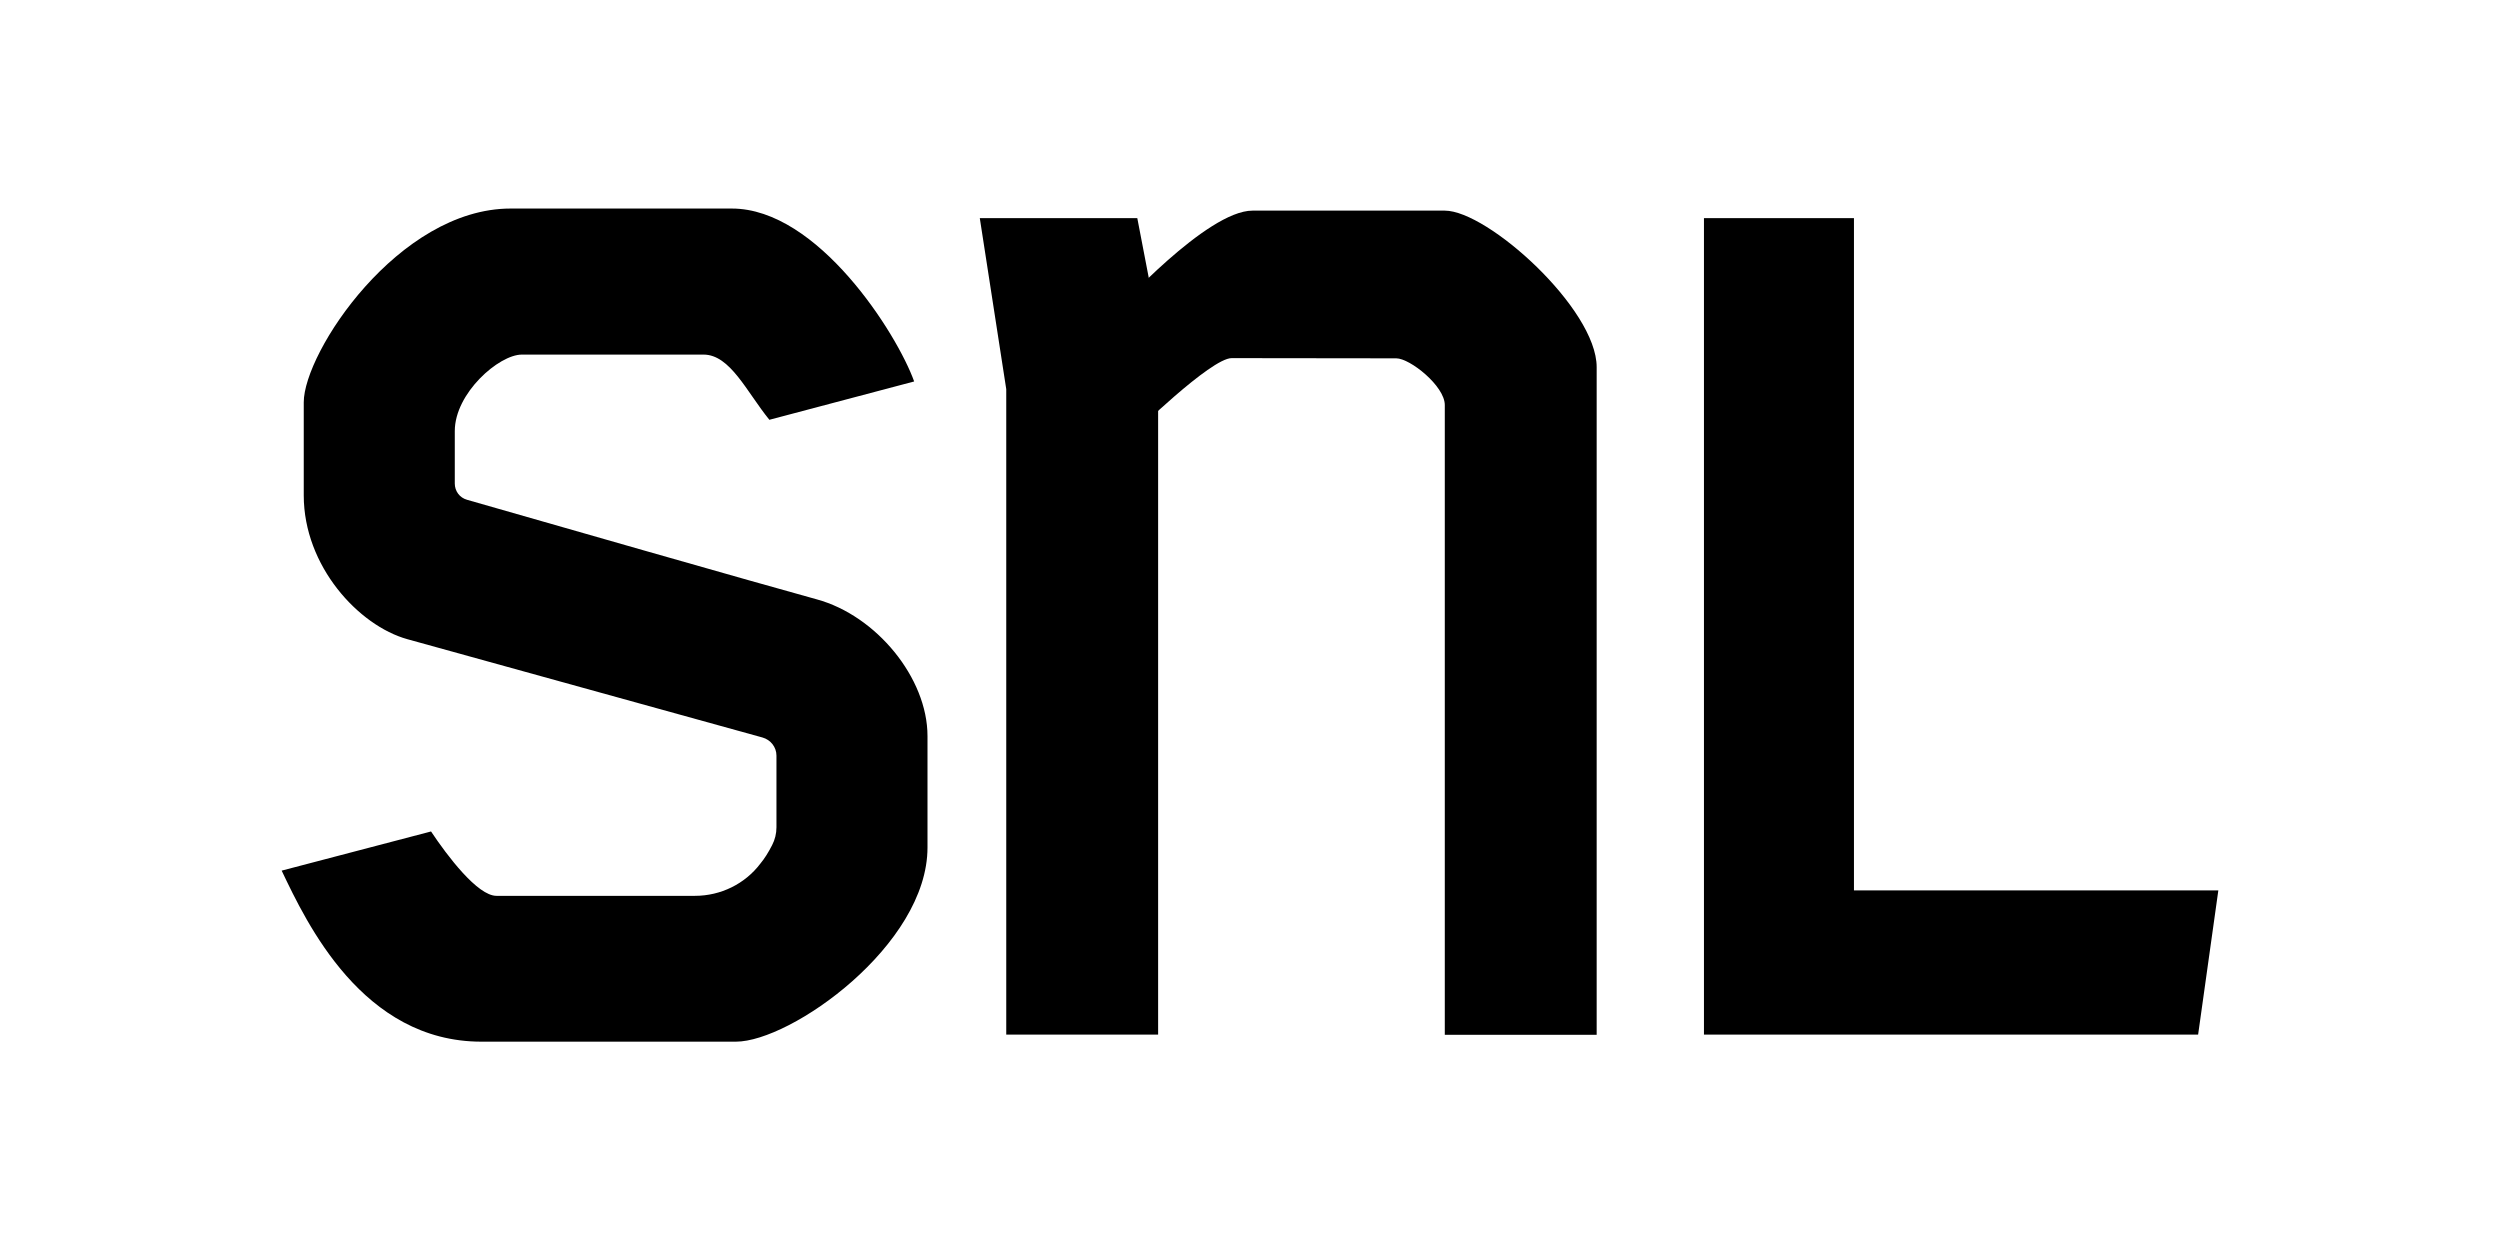
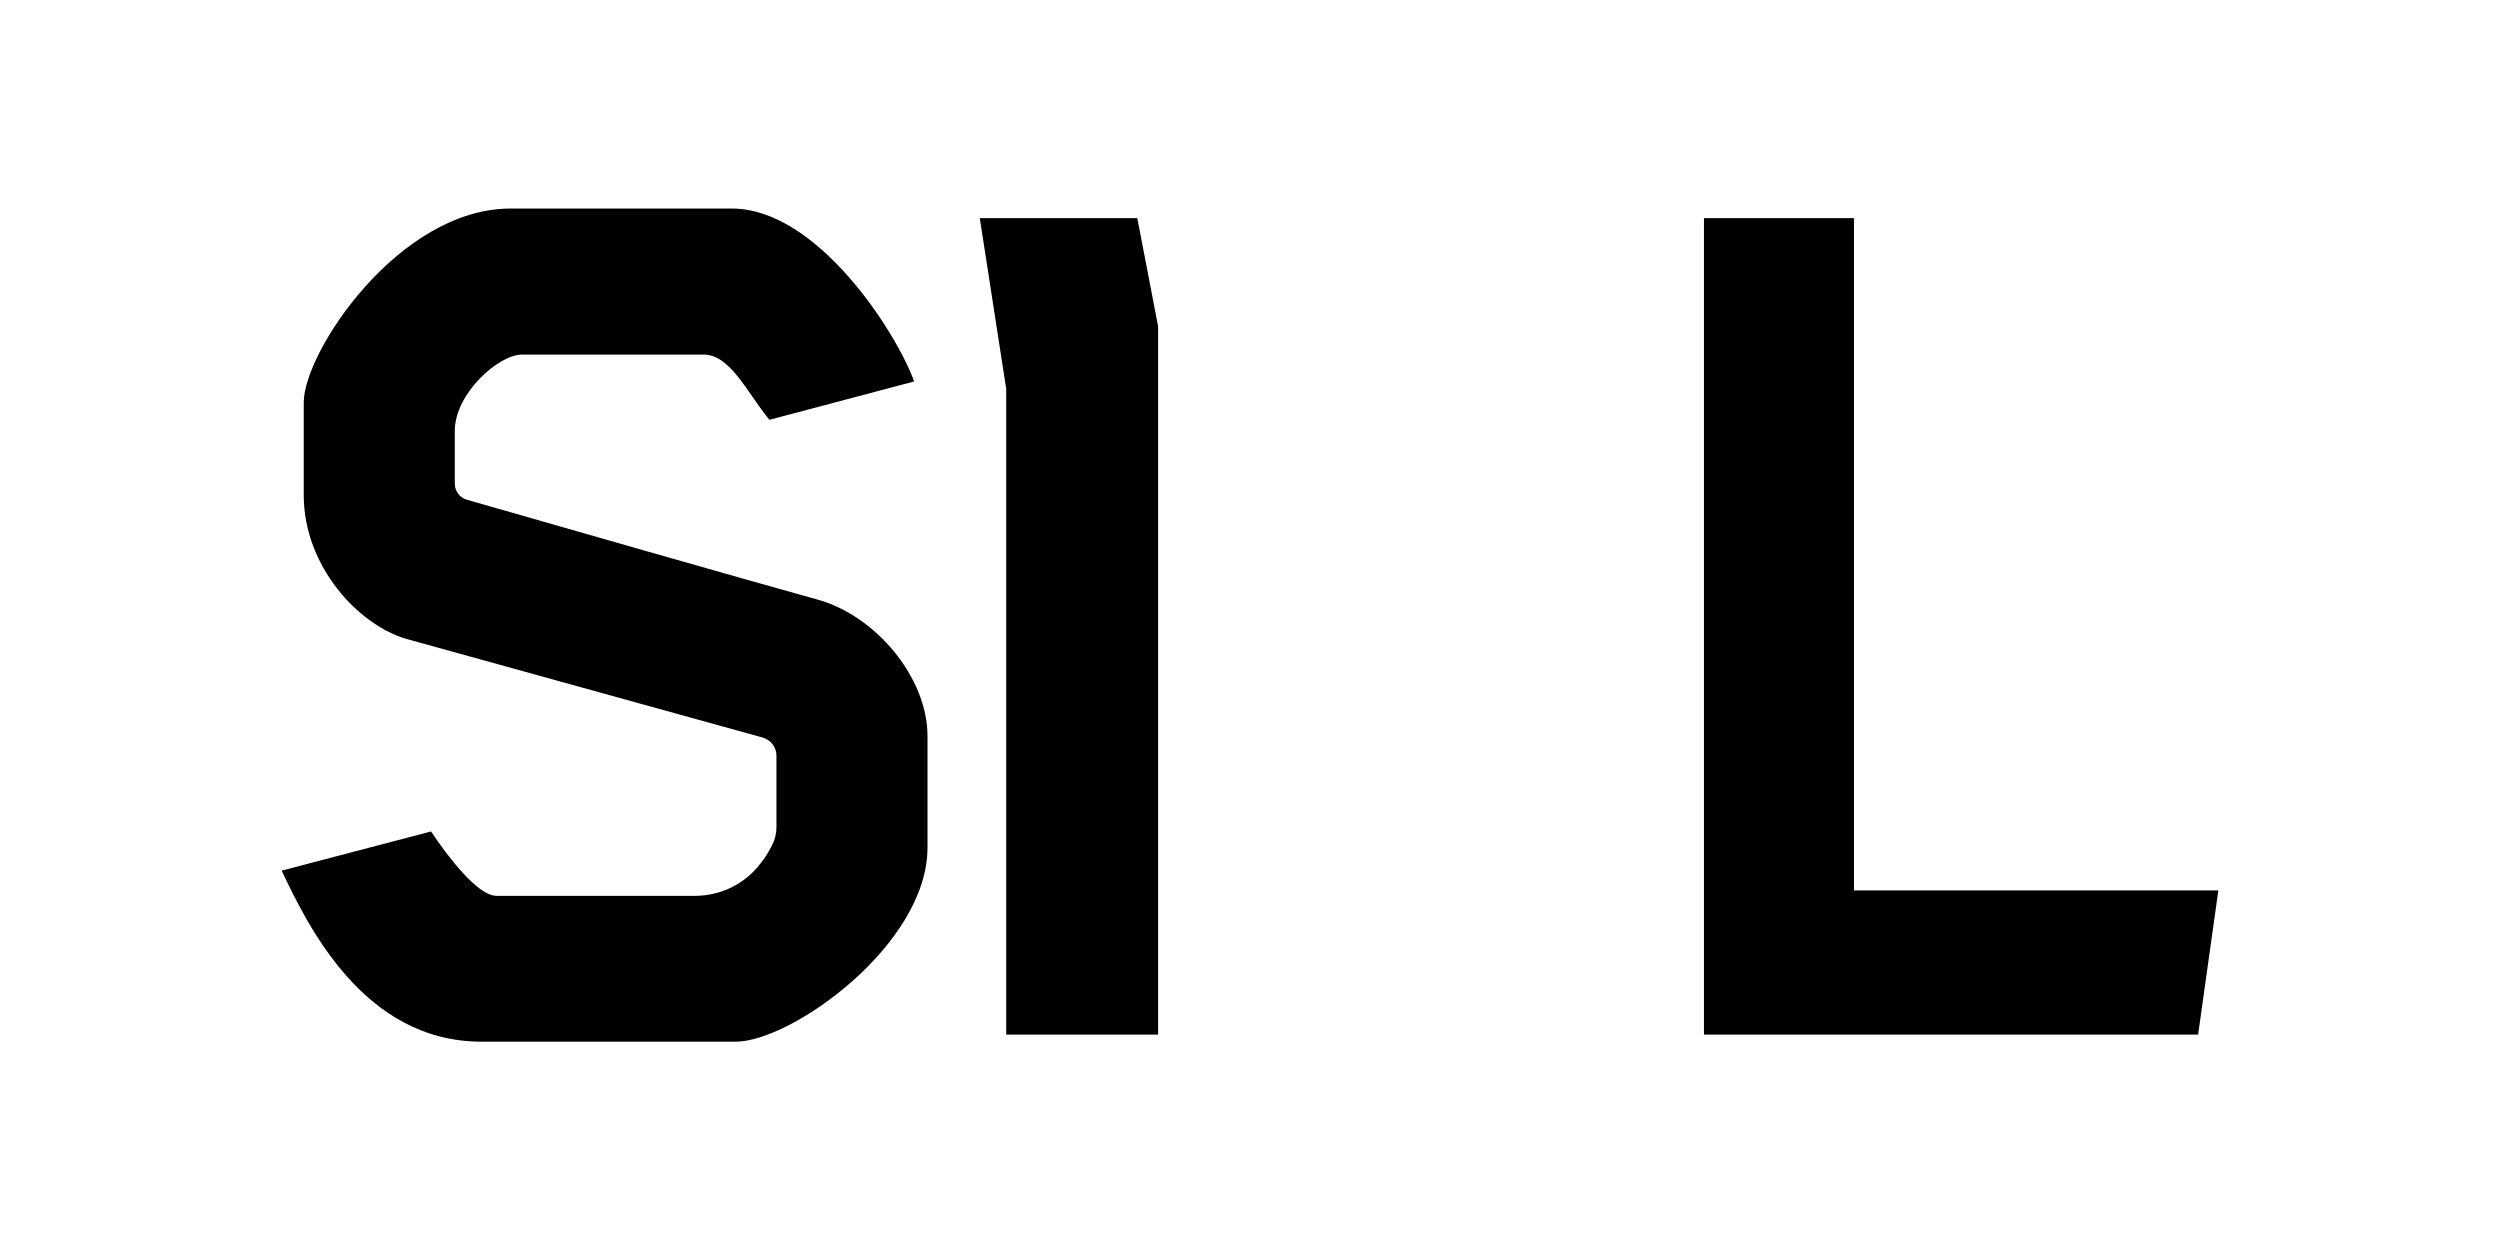
<svg xmlns="http://www.w3.org/2000/svg" version="1.1" id="Layer_1" x="0px" y="0px" viewBox="0 0 1200 600" style="enable-background:new 0 0 1200 600;" xml:space="preserve">
  <g>
    <path d="M245.1,100.1c-53.8,0-99.3,69-99.3,93c0,0,0,30.1,0,44.7c0,34,26.4,62.5,49.7,69L366,354c3.9,1.1,6.7,4.6,6.7,8.7v34.4   c0,3-0.7,5.9-2.1,8.6c-1.8,3.5-3.6,6.4-5.6,8.8c-7.4,9.8-19.1,15.5-31.4,15.5h-95.3c-9.1,0-23.6-19.2-31.4-30.9l-71.7,18.8   c12,25.2,38.9,82.1,95.9,82.1s95.7,0,122.1,0c26.4,0,92-46.3,92-93.2c0-34.1,0-25.6,0-53.5s-24.6-57.8-53.1-65.6   c-26.3-7.2-137.3-39-167.9-47.8c-3.6-1-5.9-4.2-5.9-7.8v-25.2c0-18.2,21.2-36.7,32.2-36.7c10.9,0,74.5,0,87.2,0   c12.8,0,20.7,17.9,31.6,31.3l69.5-18.4c-8.2-22.9-46.2-83-87.5-83S245.1,100.1,245.1,100.1z" />
    <polygon points="817.9,104.7 817.9,496.6 1055.1,496.6 1064.8,427.4 875.3,427.4 889.9,453.1 889.9,104.7  " />
    <g>
-       <path d="M670.2,172c6.6,0,23.3,13.3,23.3,22.4c0,26.2,0,302.3,0,302.3h72.9c0,0,0-292.5,0-320.5s-52.3-75.1-72.9-75.1    c-20.7,0-70.4,0-92.3,0s-65,47.7-65,47.7l7.9,59.5c0,0,37.1-36.4,47.1-36.4L670.2,172L670.2,172z" />
      <polygon points="470.3,104.7 483,186.8 483,496.6 555.9,496.6 555.9,156.7 545.9,104.7   " />
    </g>
  </g>
</svg>